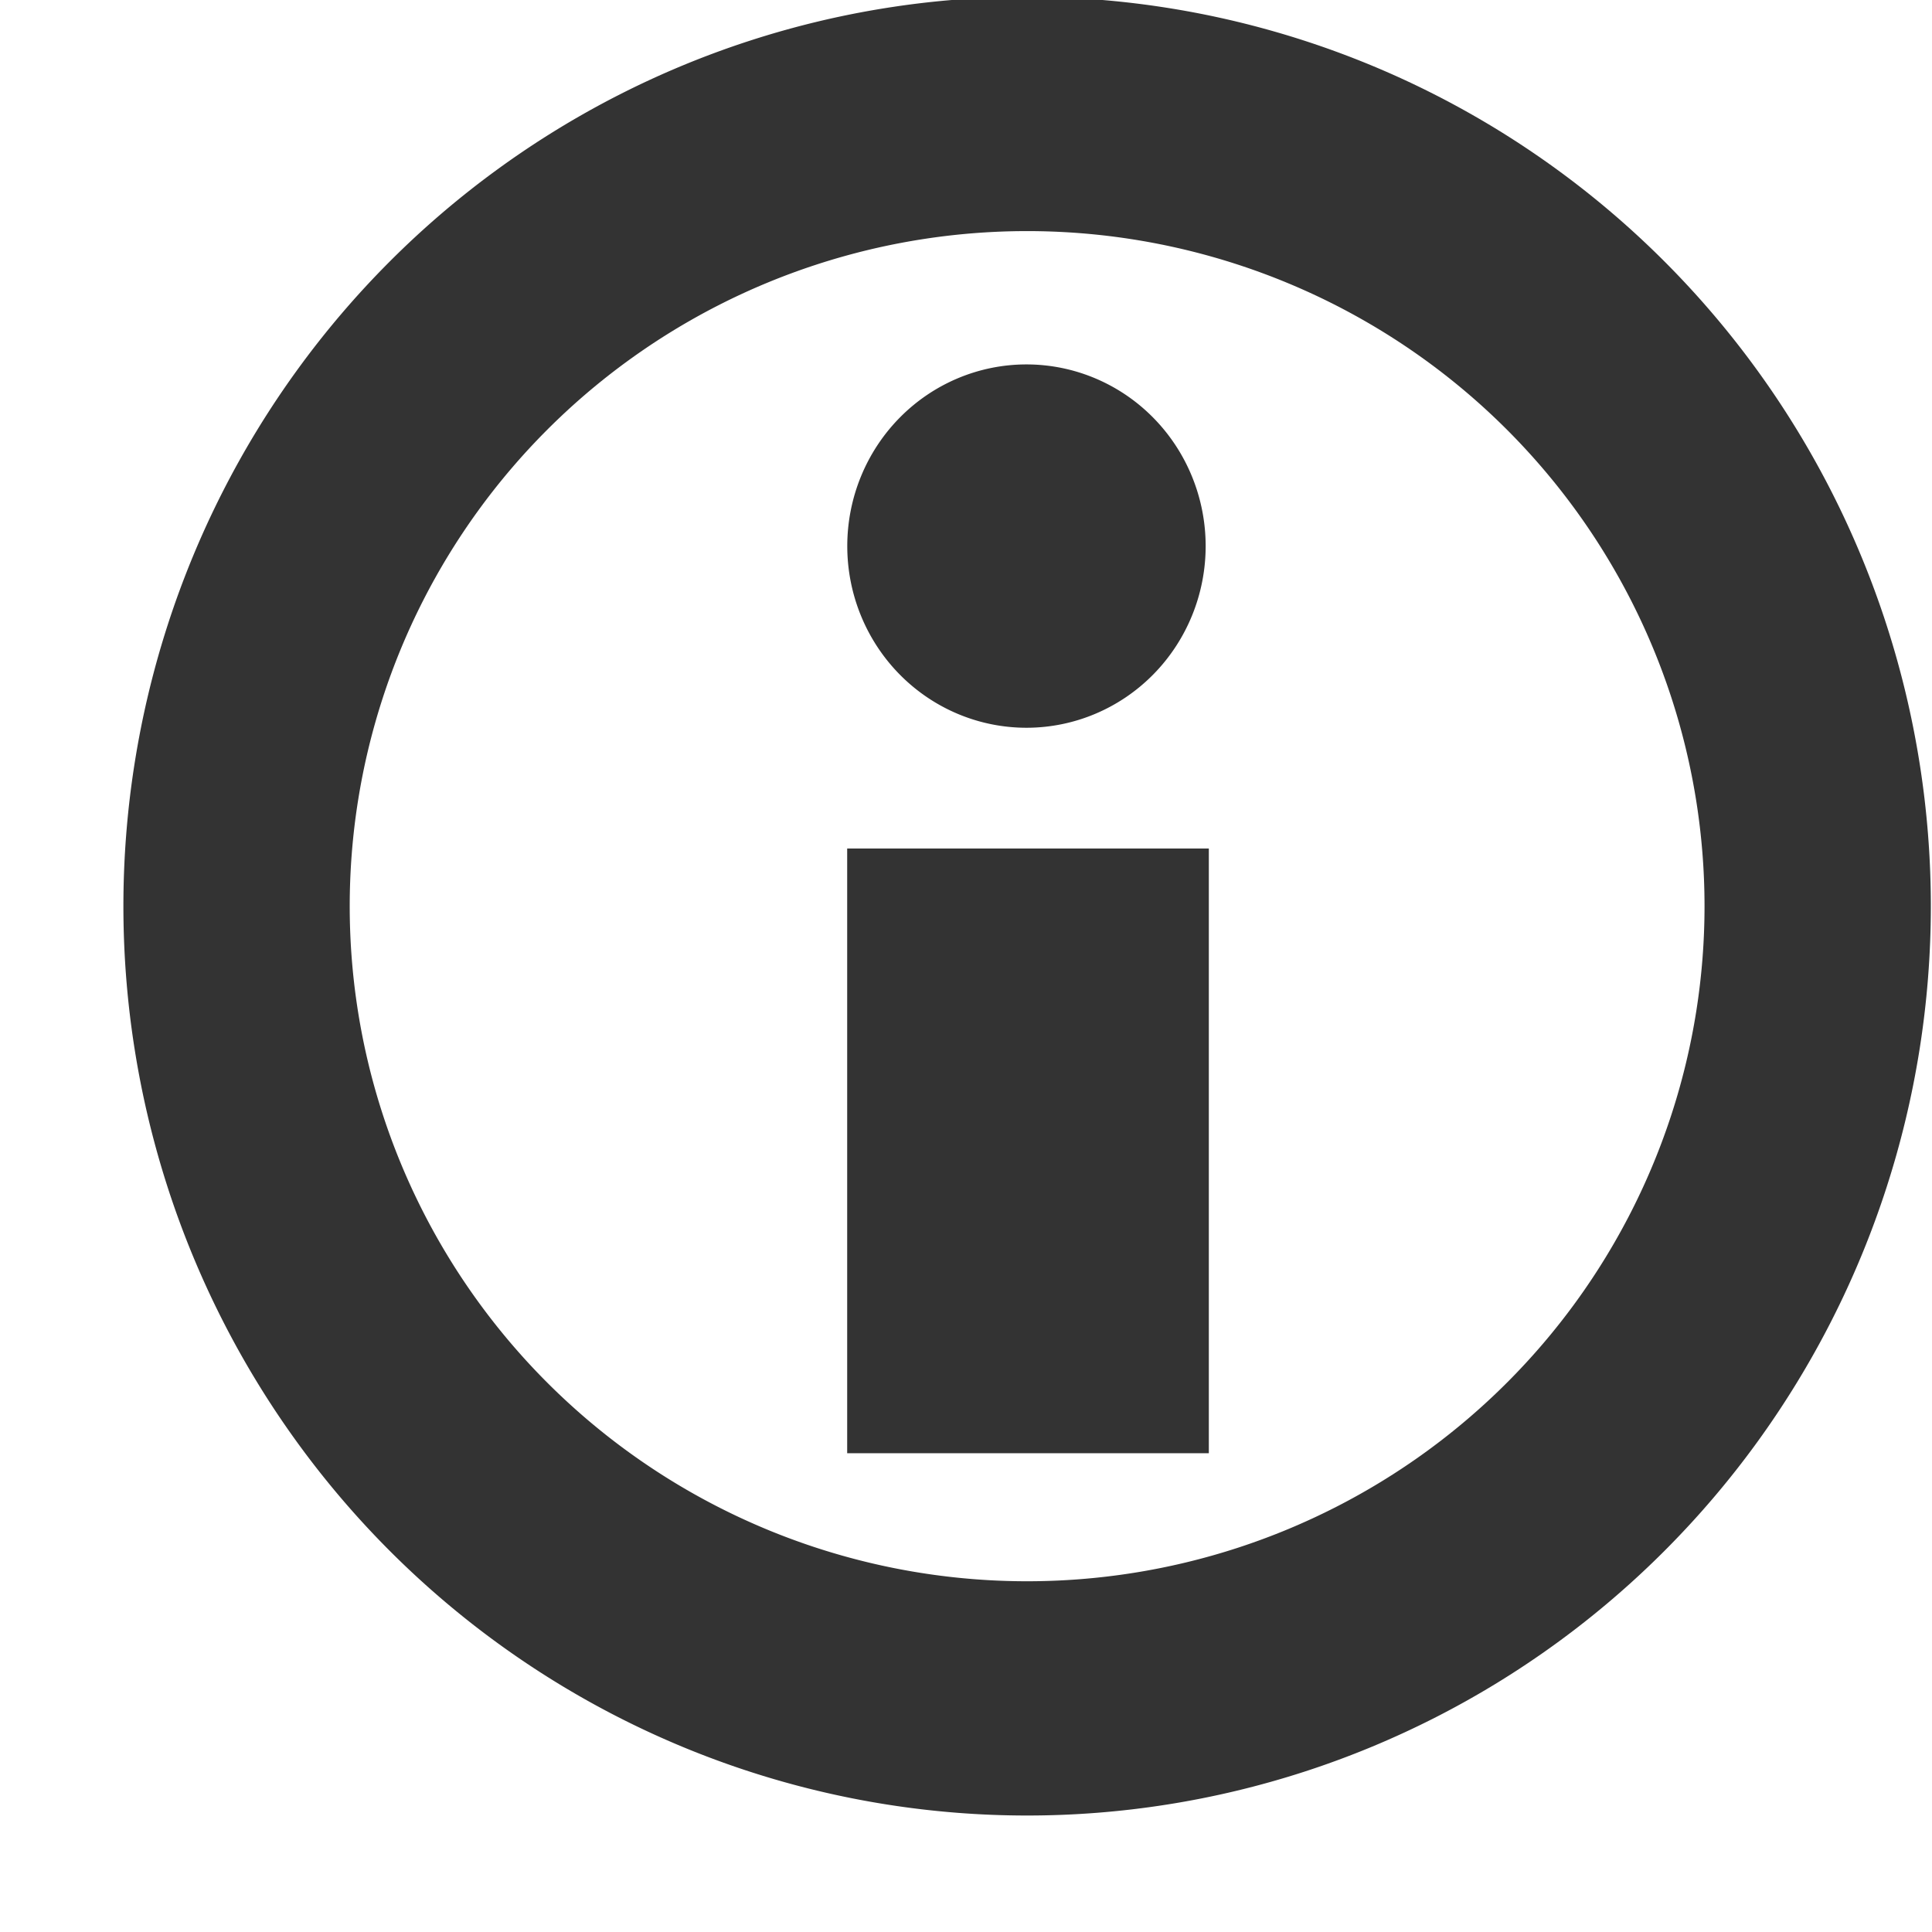
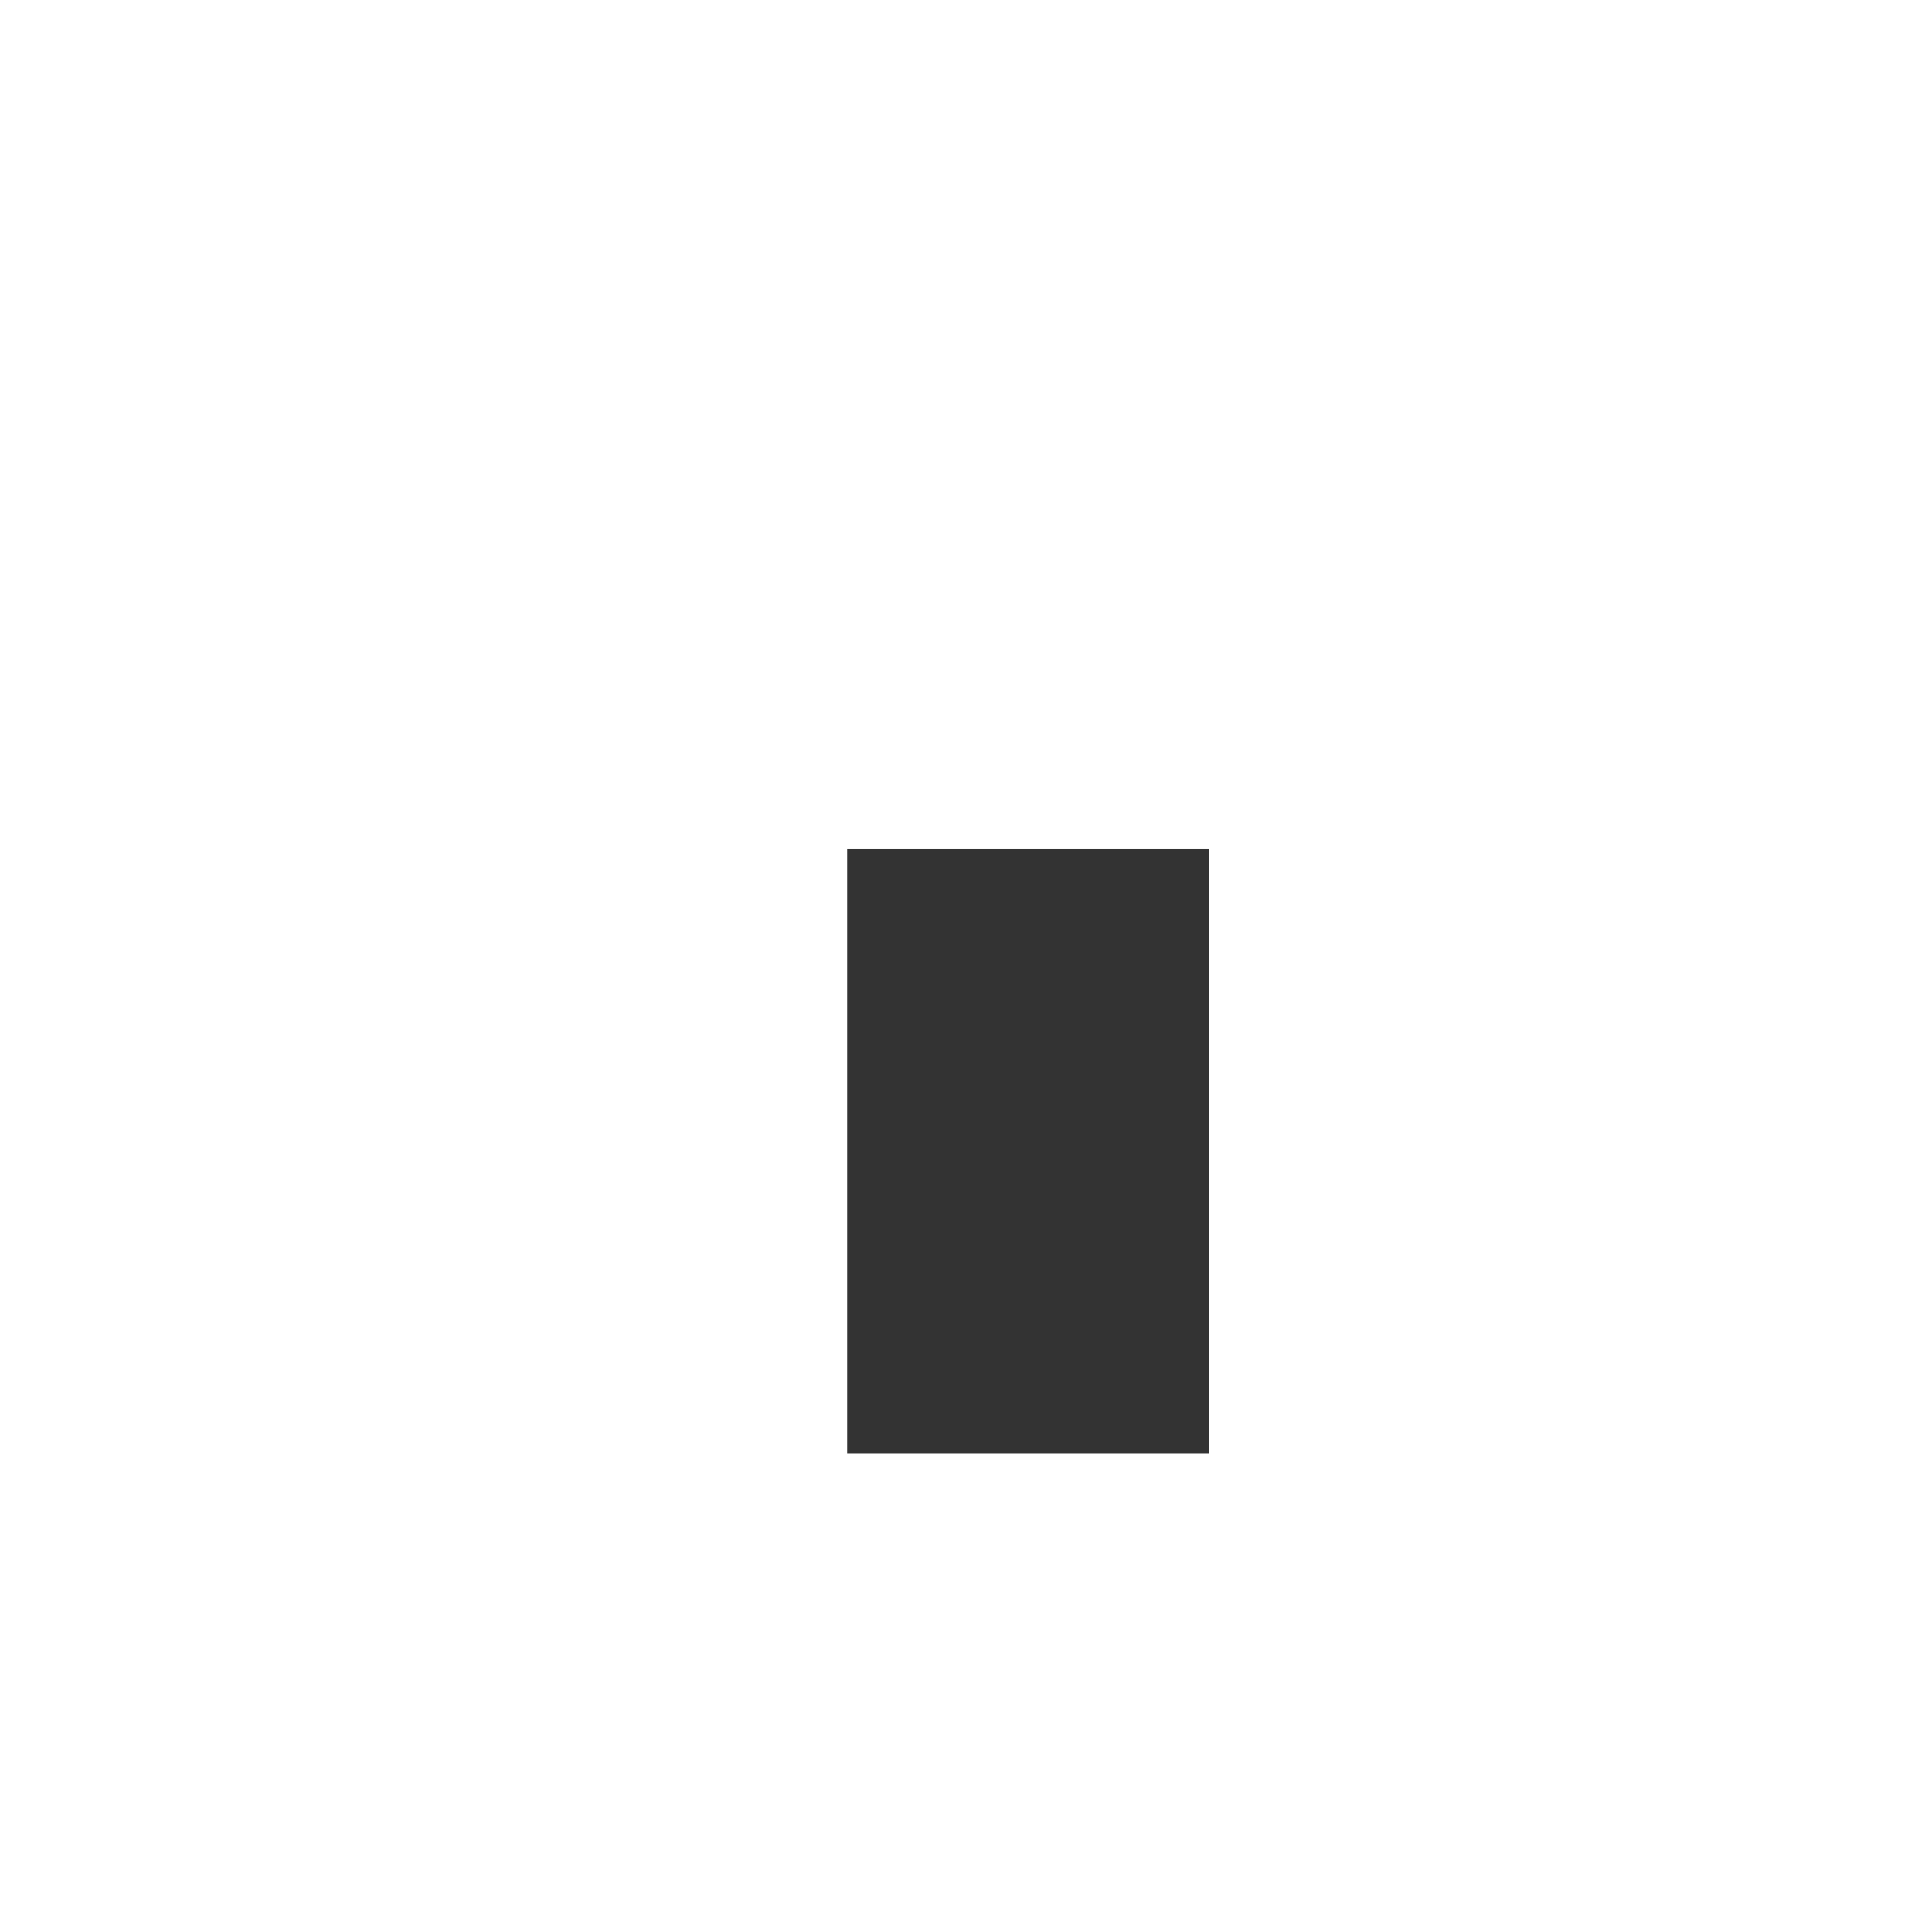
<svg xmlns="http://www.w3.org/2000/svg" xmlns:ns1="http://www.inkscape.org/namespaces/inkscape" xmlns:ns2="http://sodipodi.sourceforge.net/DTD/sodipodi-0.dtd" width="16px" height="16px" id="svg11766" version="1.1" ns1:version="0.47 r22583" ns2:docname="info.svg">
  <defs id="defs11768">
    <ns1:perspective ns2:type="inkscape:persp3d" ns1:vp_x="0 : 8 : 1" ns1:vp_y="0 : 1000 : 0" ns1:vp_z="16 : 8 : 1" ns1:persp3d-origin="8 : 5.3333333 : 1" id="perspective11" />
  </defs>
  <ns2:namedview id="base" pagecolor="#ffffff" bordercolor="#666666" borderopacity="1.0" ns1:pageopacity="0.0" ns1:pageshadow="2" ns1:zoom="30.096232" ns1:cx="-9.0732295" ns1:cy="7.867093" ns1:current-layer="layer1" showgrid="true" ns1:grid-bbox="true" ns1:document-units="px" ns1:snap-global="false" ns1:window-width="2048" ns1:window-height="1076" ns1:window-x="0" ns1:window-y="25" ns1:window-maximized="1">
    <ns1:grid type="xygrid" id="grid11774" />
  </ns2:namedview>
  <g id="layer1" ns1:label="Layer 1" ns1:groupmode="layer">
-     <path ns2:type="arc" style="fill:none;stroke:#333333;stroke-width:1.687;stroke-linecap:butt;stroke-linejoin:miter;stroke-miterlimit:4;stroke-opacity:1;stroke-dasharray:none" id="path4287" ns2:cx="7.3533244" ns2:cy="7.6036506" ns2:rx="5.8930898" ns2:ry="5.7053456" d="m 13.246,7.604 a 5.893,5.705 0 1 1 -11.786,0 5.893,5.705 0 1 1 11.786,0 z" transform="matrix(1.111,0,0,1.15,0.337,-1.24)" />
+     <path ns2:type="arc" style="fill:none;stroke:#333333;stroke-width:1.687;stroke-linecap:butt;stroke-linejoin:miter;stroke-miterlimit:4;stroke-opacity:1;stroke-dasharray:none" id="path4287" ns2:cx="7.3533244" ns2:cy="7.6036506" ns2:rx="5.8930898" ns2:ry="5.7053456" d="m 13.246,7.604 z" transform="matrix(1.111,0,0,1.15,0.337,-1.24)" />
    <rect style="fill:#333333;fill-opacity:1;stroke:#dd5500;stroke-width:0;stroke-linecap:round;stroke-linejoin:round;stroke-miterlimit:4;stroke-opacity:0.894;stroke-dasharray:none" id="rect4289" width="2.995" height="5.008" x="7.016" y="7.027" />
-     <path ns2:type="arc" style="fill:#333333;fill-opacity:1;fill-rule:evenodd;stroke:#dd5500;stroke-width:0;stroke-linecap:butt;stroke-linejoin:miter;stroke-miterlimit:4;stroke-opacity:0.894;stroke-dasharray:none" id="path4291" ns2:cx="7.8852673" ns2:cy="3.8487613" ns2:rx="0.75097781" ns2:ry="0.76140809" d="m 8.636,3.849 a 0.751,0.761 0 1 1 -1.502,0 0.751,0.761 0 1 1 1.502,0 z" transform="matrix(1.976,0,0,1.977,-7.08,-3.087)" />
  </g>
</svg>